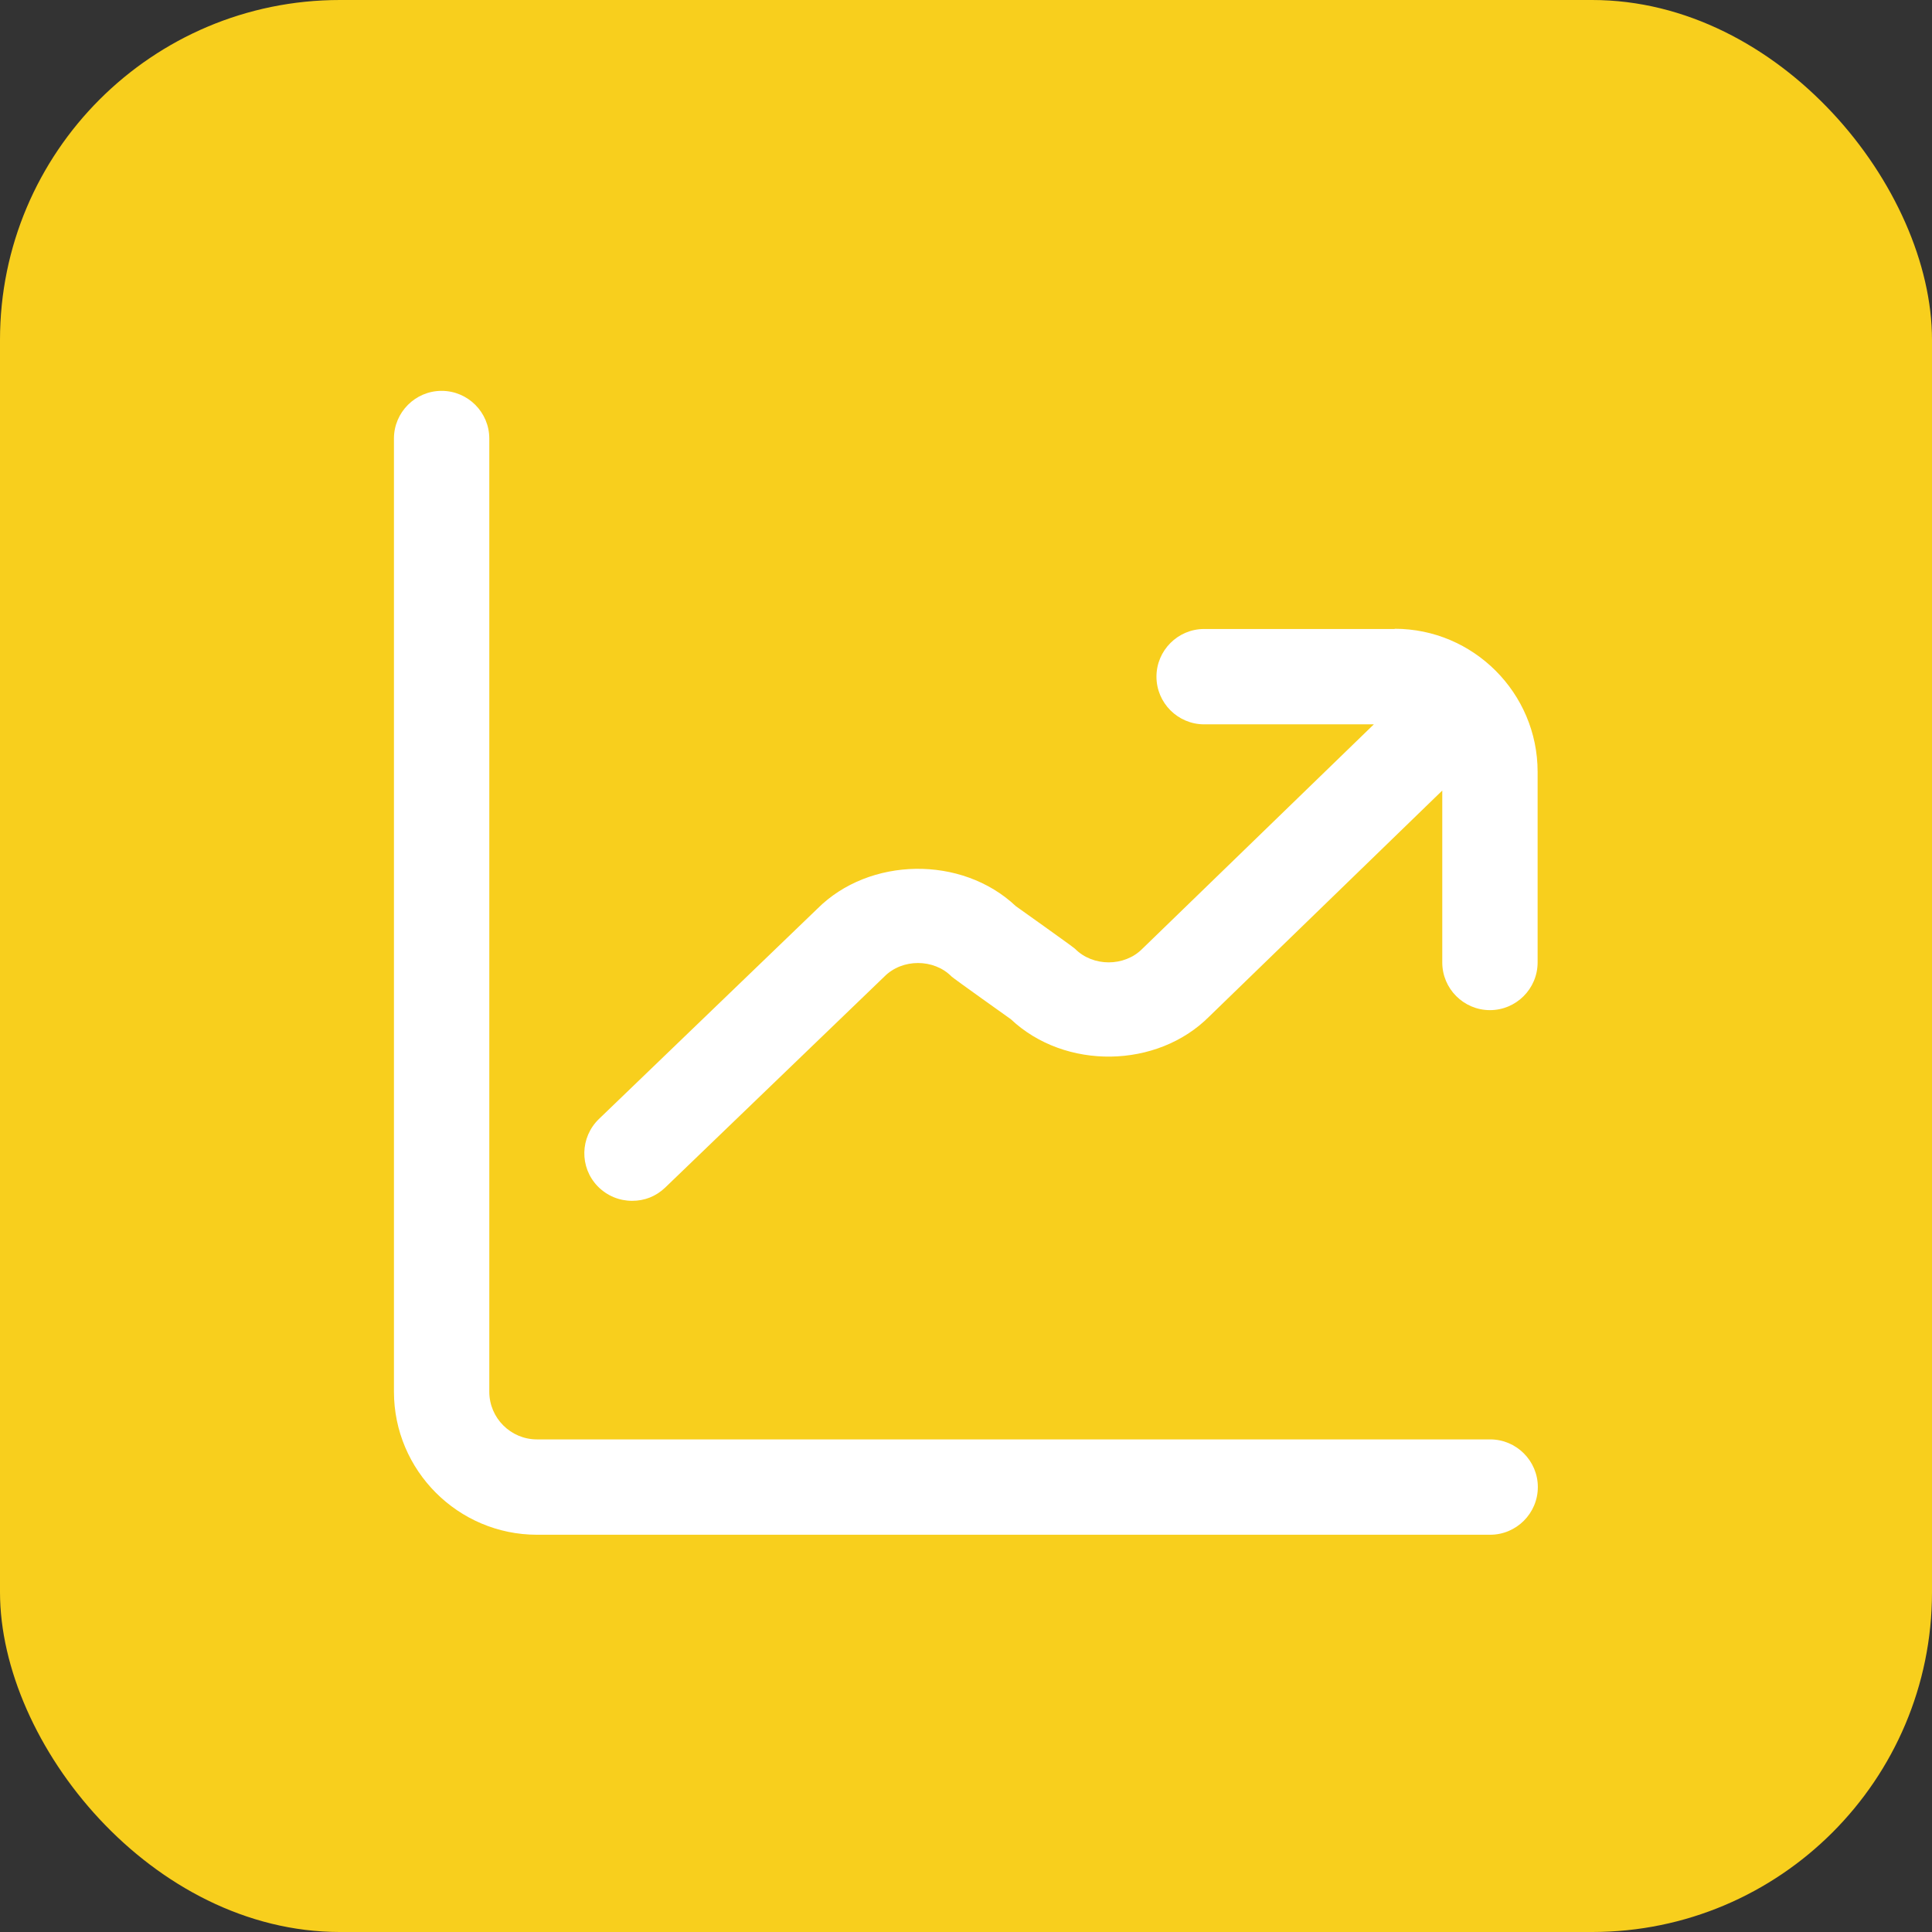
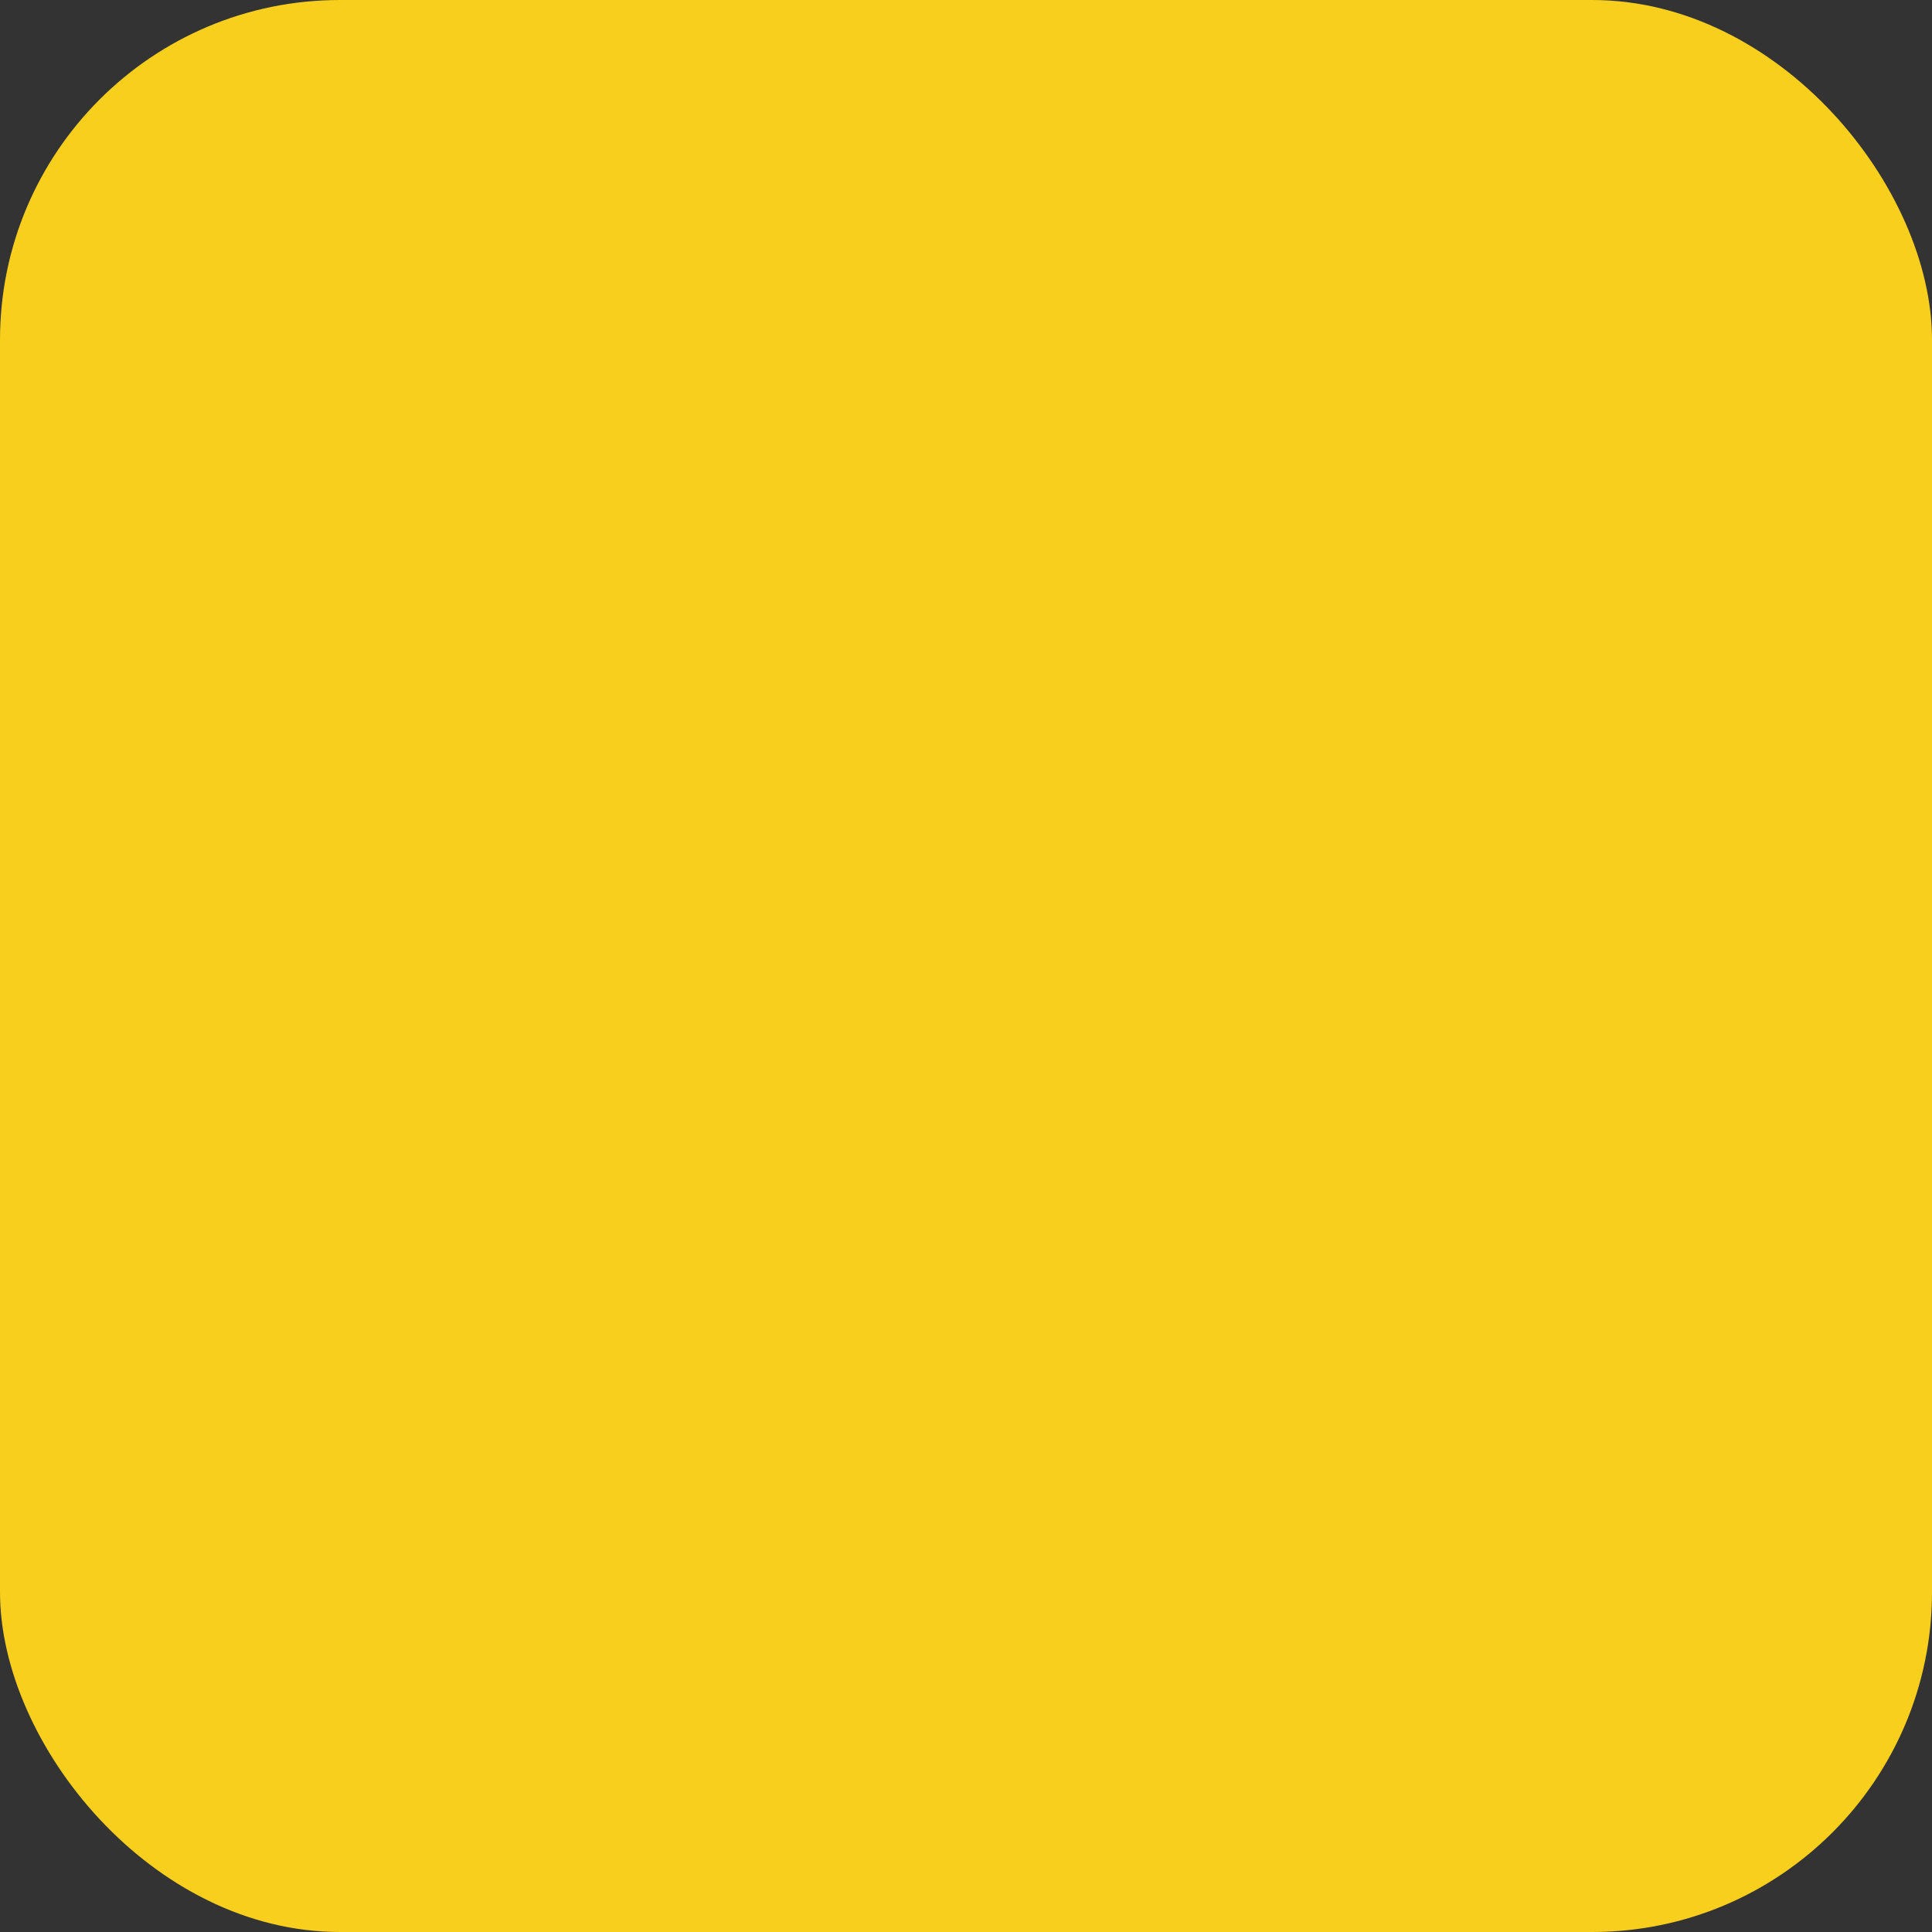
<svg xmlns="http://www.w3.org/2000/svg" id="Capa_2" data-name="Capa 2" viewBox="0 0 87.54 87.54">
  <rect x="0" y="0" width="87.54" height="87.54" fill="#333333" stroke="none" />
  <defs>
    <style>
      .cls-1 {
        fill: #fff;
      }

      .cls-2 {
        fill: #f8cf1d;
      }
    </style>
  </defs>
  <g id="Capa_1-2" data-name="Capa 1">
    <rect class="cls-2" width="87.54" height="87.54" rx="15.4" ry="15.4" />
-     <path class="cls-1" d="M69.68,67.38c0,1.19-.97,2.16-2.16,2.16H24.33c-3.57,0-6.48-2.91-6.48-6.48V19.87c0-1.19.97-2.16,2.16-2.16s2.16.97,2.16,2.16v43.19c0,1.19.97,2.16,2.16,2.16h43.19c1.19,0,2.16.97,2.16,2.16ZM63.2,28.5h-8.64c-1.19,0-2.16.97-2.16,2.16s.97,2.16,2.16,2.16h7.69l-10.49,10.17c-.81.82-2.24.82-3.05,0-.09-.09-2.68-1.93-2.68-1.93-2.46-2.32-6.65-2.23-8.99.11l-9.9,9.53c-.86.83-.89,2.19-.06,3.05.43.44.99.66,1.56.66s1.08-.2,1.5-.6l9.93-9.56c.81-.82,2.24-.82,3.05,0,.09.09,2.68,1.93,2.68,1.93,2.46,2.32,6.64,2.24,8.99-.12l10.56-10.24v7.79c0,1.19.97,2.16,2.16,2.16s2.16-.97,2.16-2.16v-8.64c0-3.57-2.91-6.48-6.48-6.48h0Z" />
  </g>
</svg>